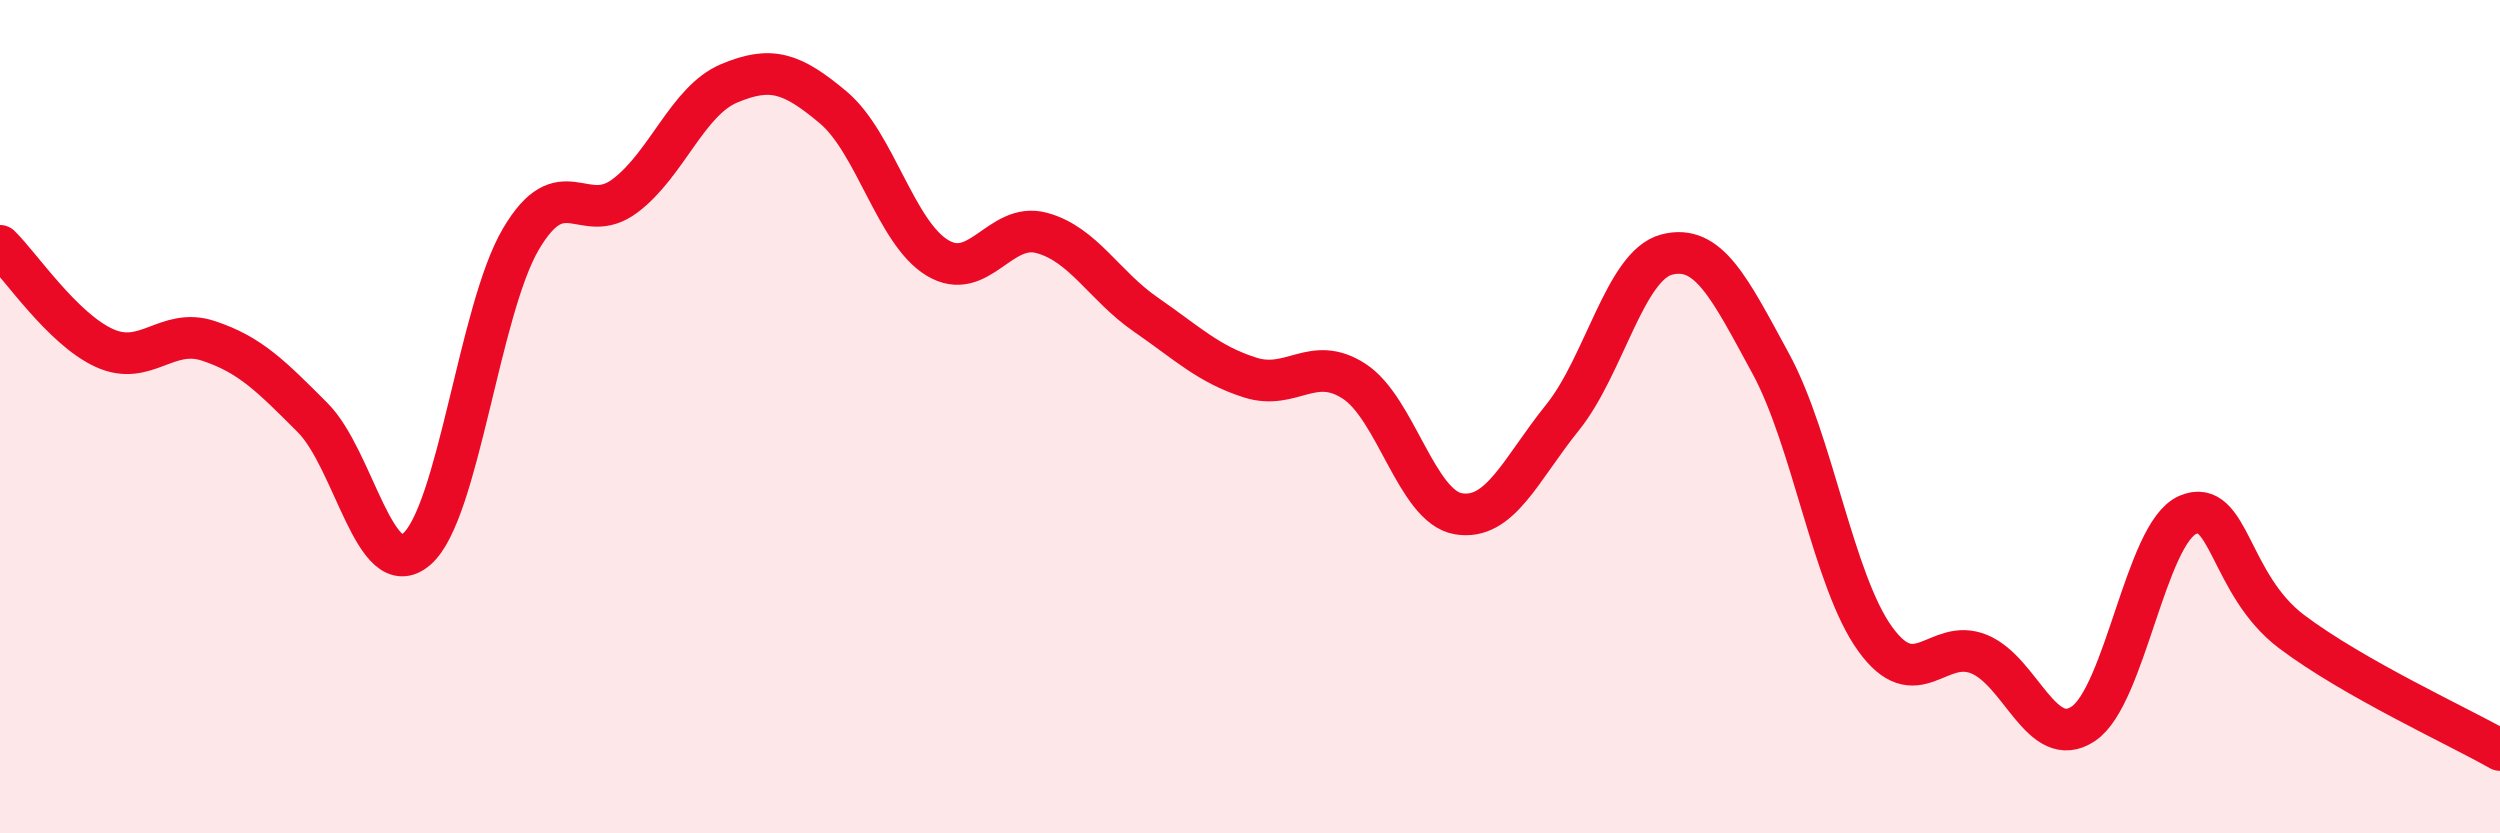
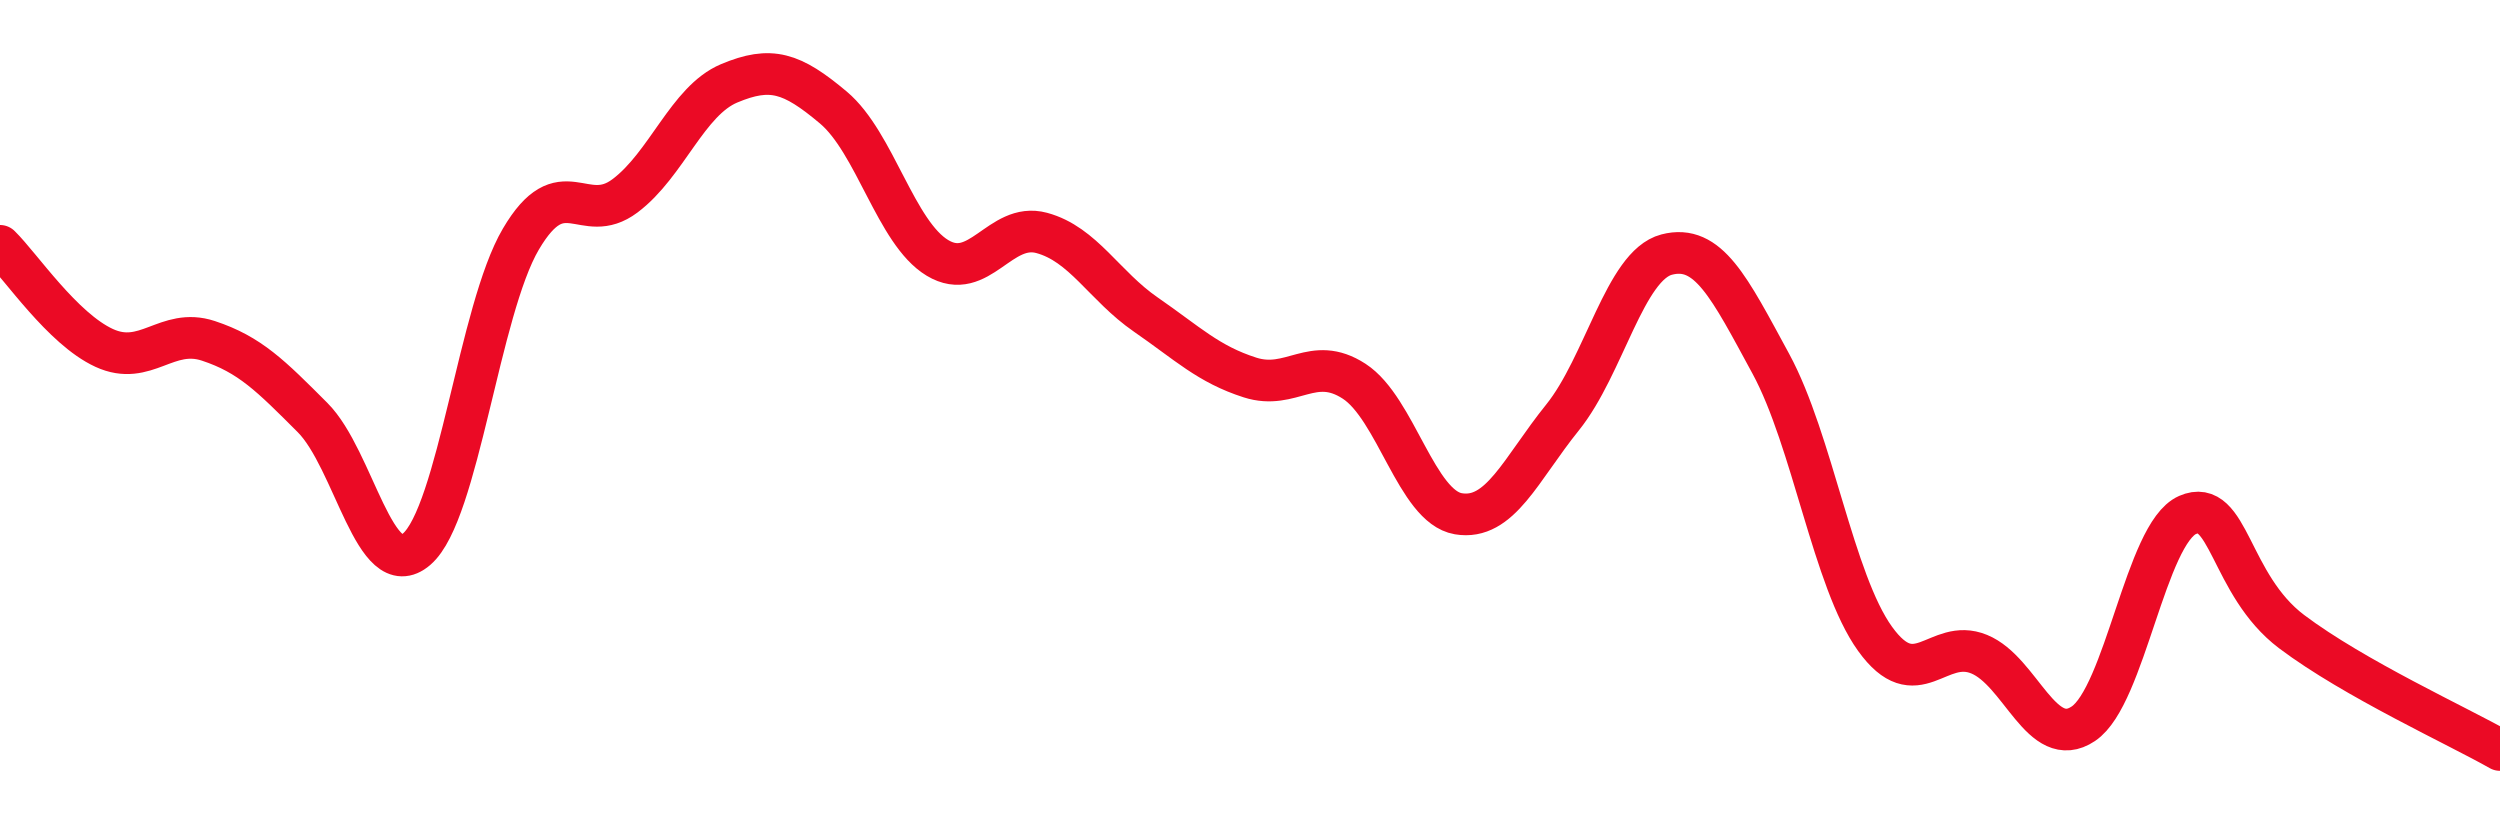
<svg xmlns="http://www.w3.org/2000/svg" width="60" height="20" viewBox="0 0 60 20">
-   <path d="M 0,5.9 C 0.5,6.39 1.5,7.89 2.5,8.35 C 3.5,8.81 4,7.85 5,8.18 C 6,8.51 6.5,9.02 7.5,10.02 C 8.5,11.02 9,14.04 10,13.18 C 11,12.32 11.5,7.44 12.5,5.74 C 13.5,4.04 14,5.45 15,4.7 C 16,3.95 16.5,2.42 17.5,2 C 18.5,1.58 19,1.74 20,2.58 C 21,3.42 21.5,5.59 22.5,6.19 C 23.5,6.79 24,5.32 25,5.59 C 26,5.86 26.5,6.86 27.5,7.55 C 28.5,8.24 29,8.74 30,9.06 C 31,9.38 31.5,8.5 32.5,9.15 C 33.5,9.8 34,12.16 35,12.33 C 36,12.5 36.5,11.26 37.5,10.02 C 38.5,8.78 39,6.37 40,6.11 C 41,5.85 41.5,6.89 42.5,8.73 C 43.5,10.57 44,13.94 45,15.33 C 46,16.72 46.5,15.29 47.5,15.7 C 48.5,16.11 49,18.04 50,17.37 C 51,16.7 51.5,12.8 52.5,12.36 C 53.5,11.92 53.5,14.03 55,15.16 C 56.5,16.29 59,17.43 60,18L60 20L0 20Z" fill="#EB0A25" opacity="0.1" stroke-linecap="round" stroke-linejoin="round" />
  <path d="M 0,5.9 C 0.5,6.39 1.5,7.89 2.5,8.35 C 3.5,8.81 4,7.85 5,8.18 C 6,8.51 6.5,9.02 7.5,10.02 C 8.5,11.02 9,14.04 10,13.18 C 11,12.32 11.5,7.44 12.5,5.74 C 13.5,4.04 14,5.45 15,4.7 C 16,3.95 16.5,2.42 17.5,2 C 18.5,1.58 19,1.74 20,2.58 C 21,3.42 21.5,5.59 22.5,6.19 C 23.5,6.79 24,5.32 25,5.59 C 26,5.86 26.5,6.86 27.5,7.55 C 28.5,8.24 29,8.74 30,9.06 C 31,9.38 31.5,8.5 32.5,9.15 C 33.5,9.8 34,12.16 35,12.33 C 36,12.5 36.5,11.26 37.5,10.02 C 38.5,8.78 39,6.37 40,6.11 C 41,5.85 41.5,6.89 42.5,8.73 C 43.5,10.57 44,13.94 45,15.33 C 46,16.72 46.5,15.29 47.5,15.7 C 48.5,16.11 49,18.04 50,17.37 C 51,16.7 51.5,12.8 52.5,12.36 C 53.5,11.92 53.5,14.03 55,15.16 C 56.5,16.29 59,17.43 60,18" stroke="#EB0A25" stroke-width="1" fill="none" stroke-linecap="round" stroke-linejoin="round" />
</svg>